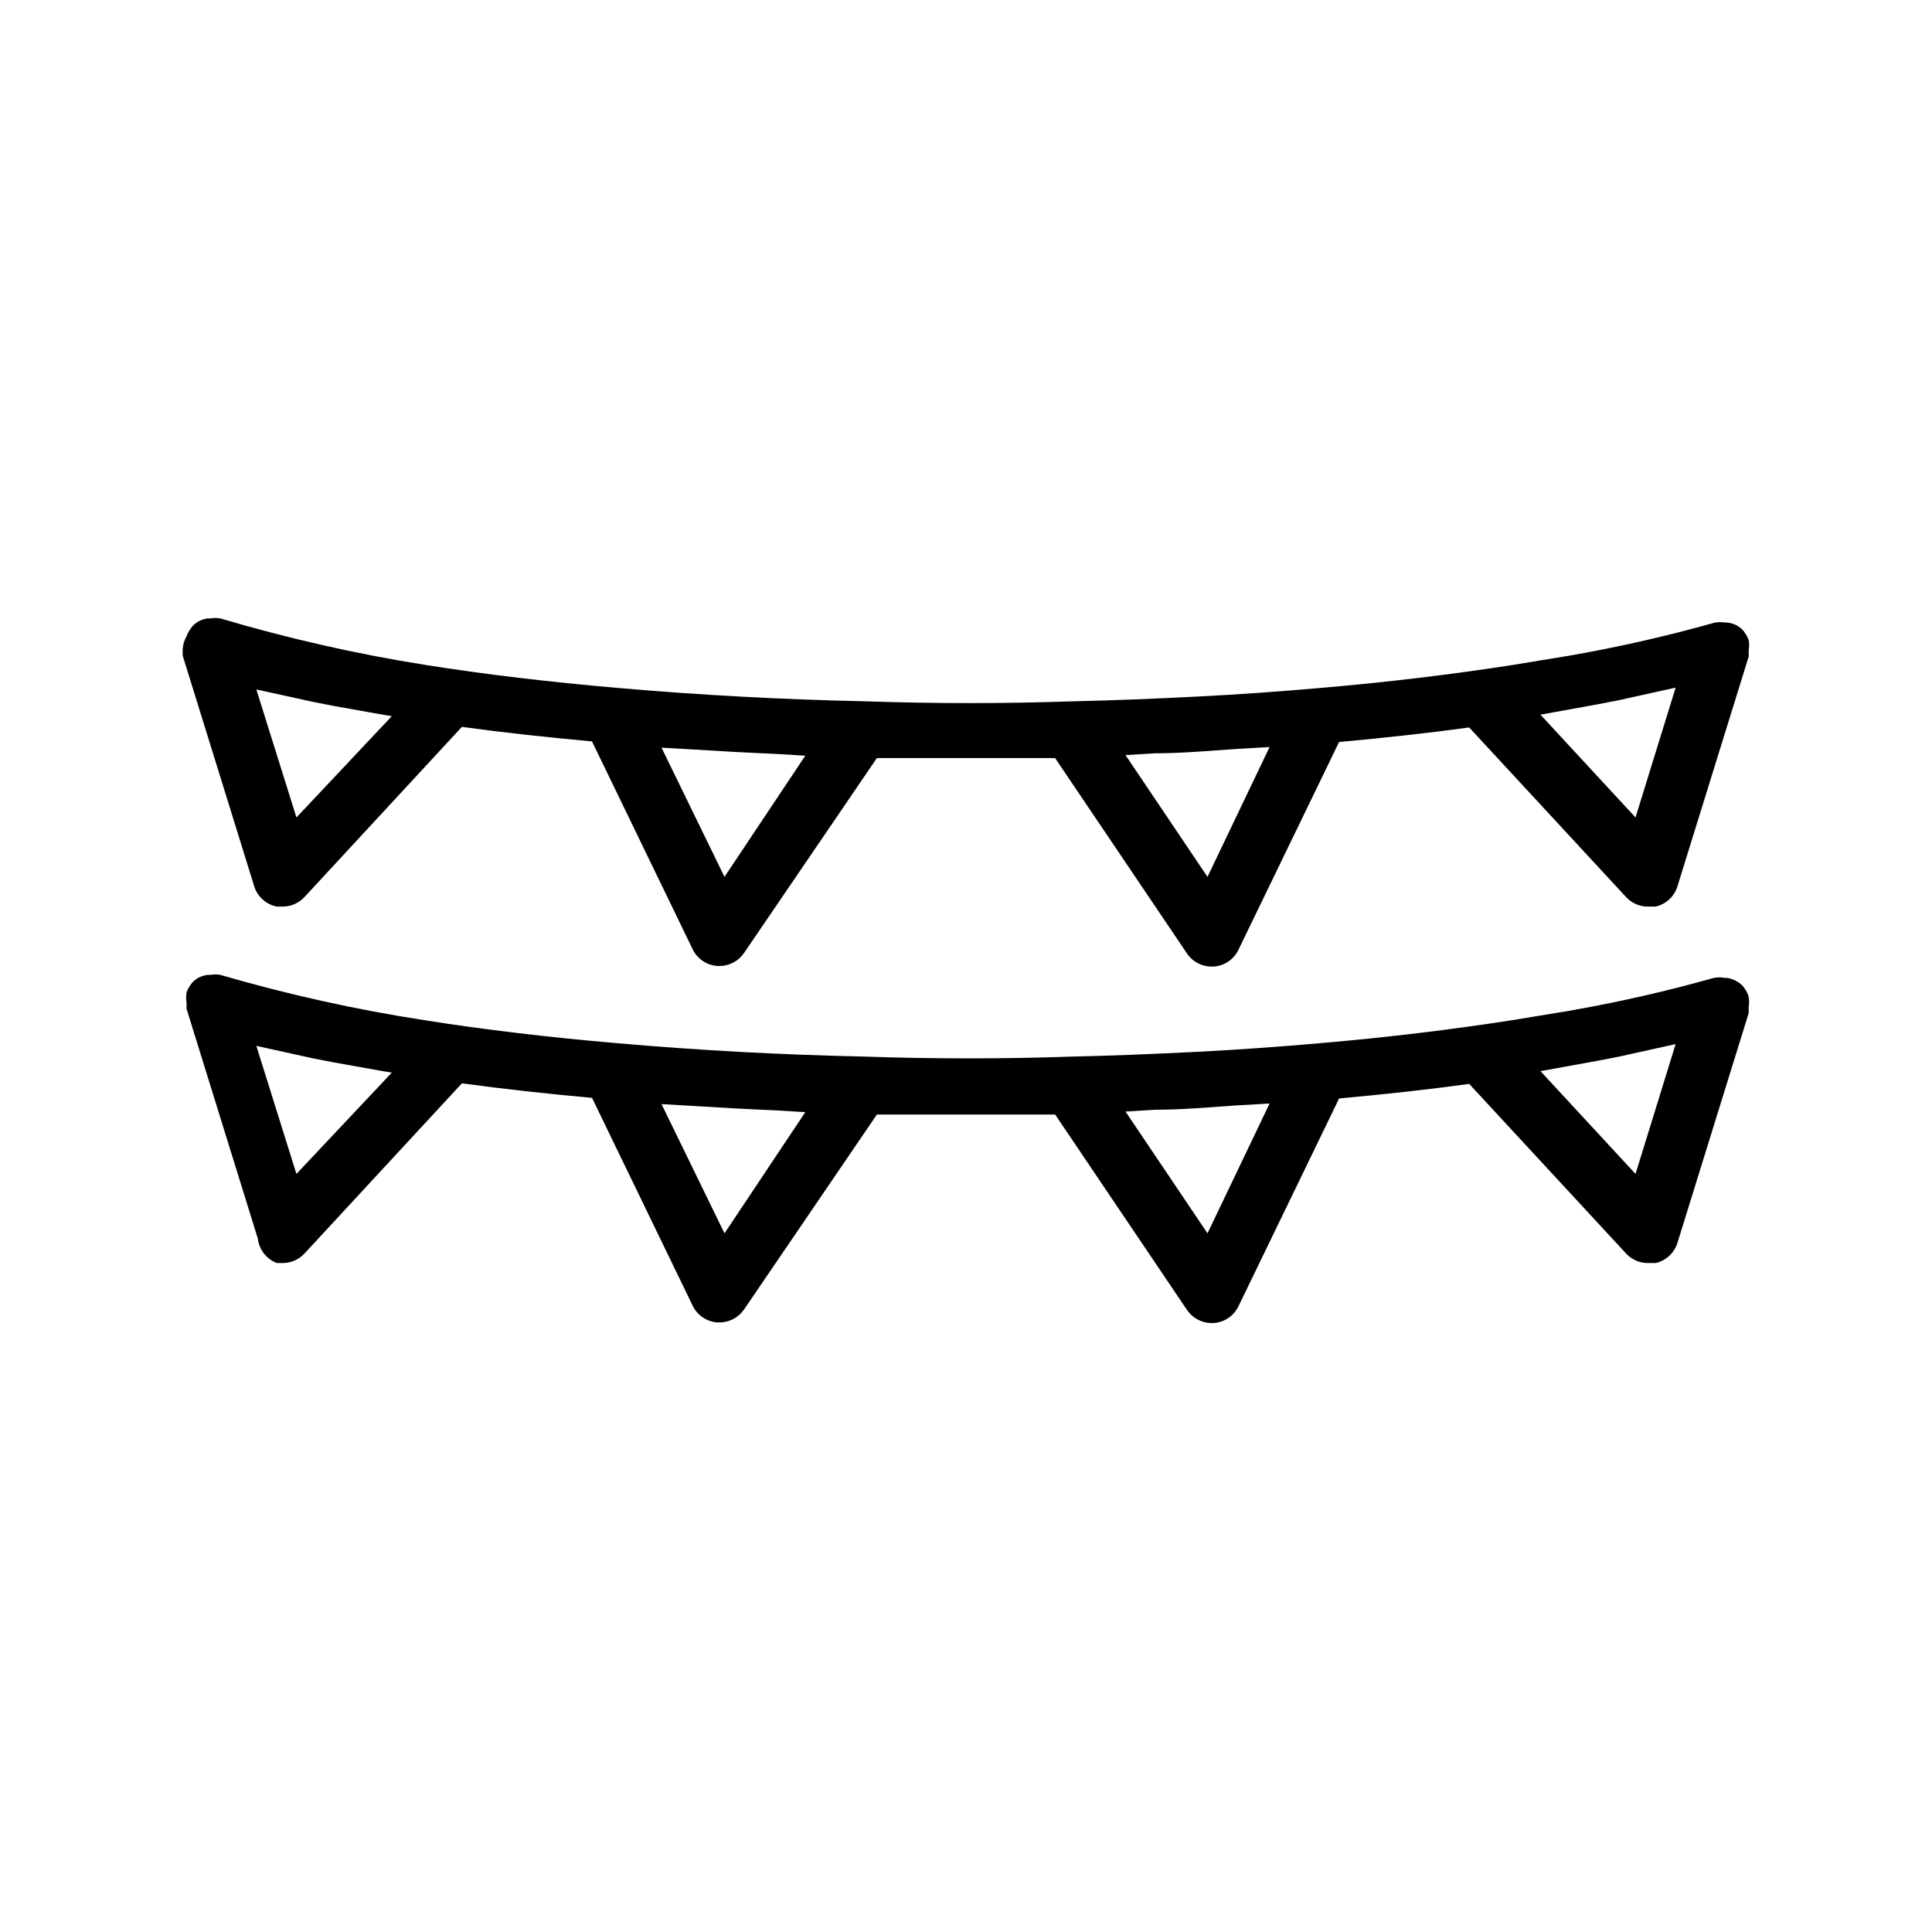
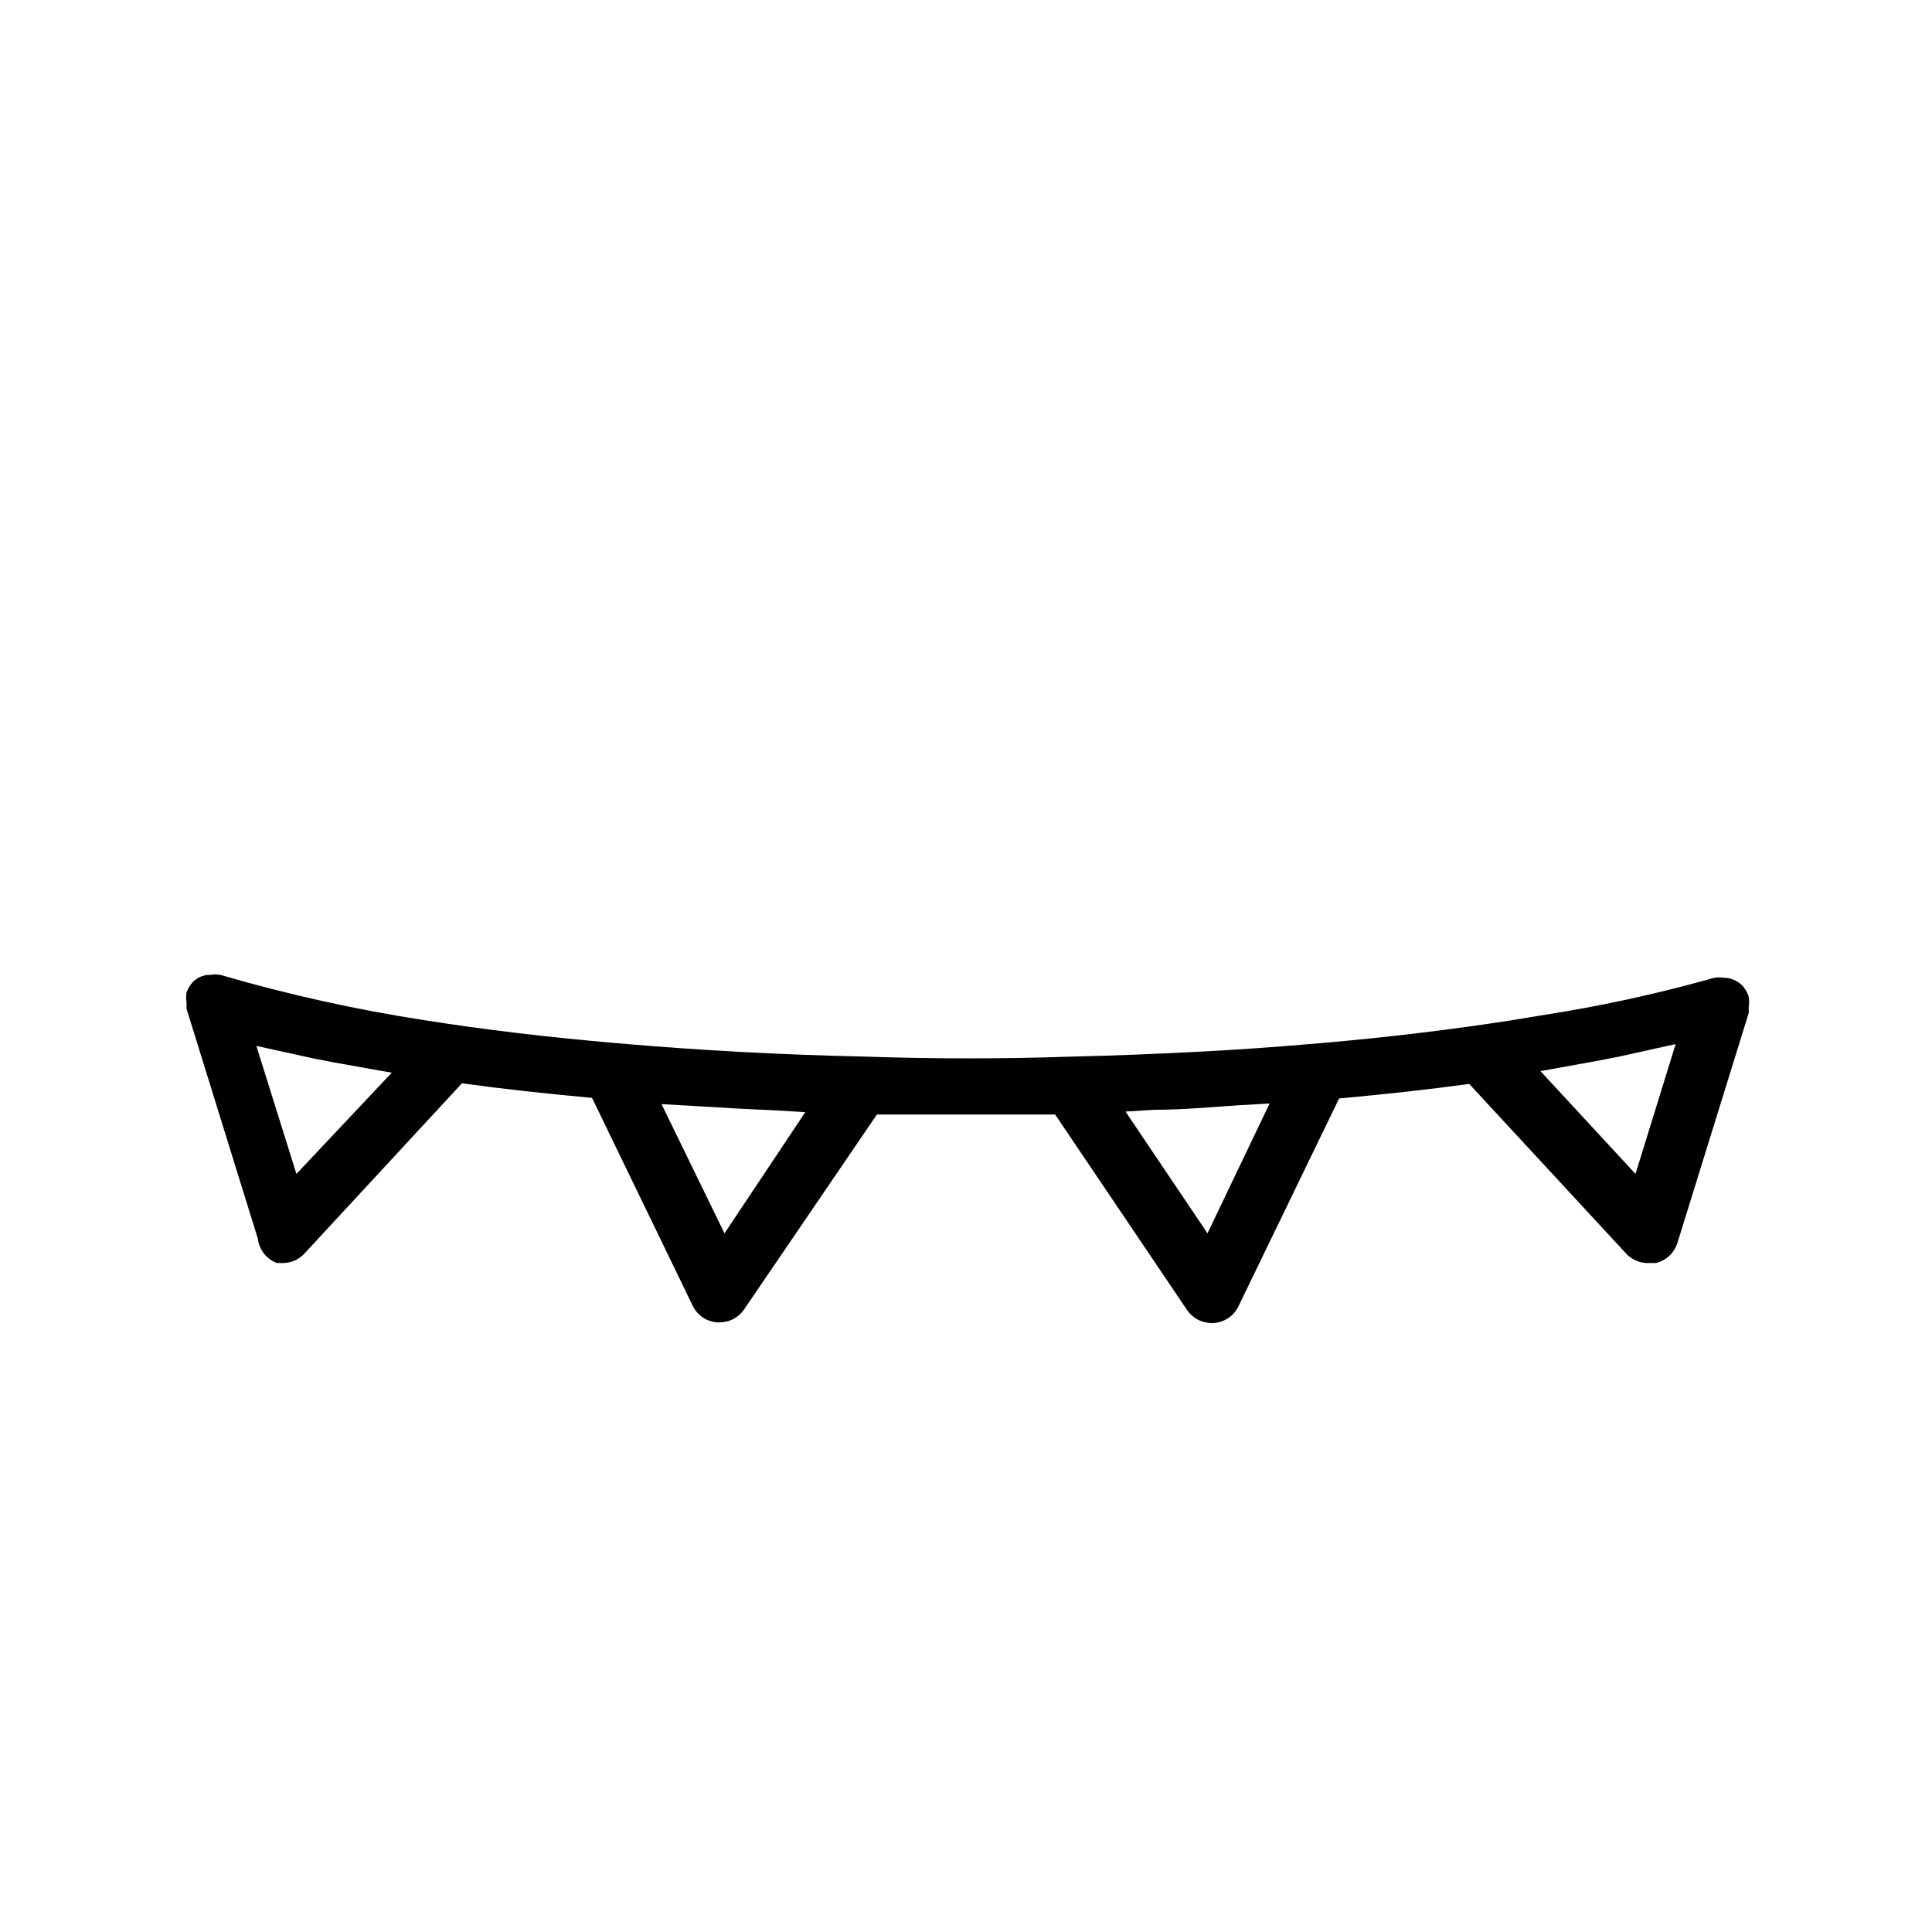
<svg xmlns="http://www.w3.org/2000/svg" fill="#000000" width="800px" height="800px" version="1.1" viewBox="144 144 512 512">
  <g>
    <path d="m607.35 407.87c-0.266-0.734-0.637-1.422-1.102-2.047l-0.395-0.551c-0.535-0.531-1.145-0.98-1.809-1.34-0.742-0.387-1.539-0.652-2.363-0.785h-0.629c-0.938-0.172-1.898-0.172-2.836 0-12.801 3.609-25.781 6.551-38.887 8.816l-14.879 2.441c-15.742 2.441-32.434 4.488-50.773 6.062-10.785 0.945-21.648 1.73-32.59 2.281-10.941 0.551-21.965 1.023-32.906 1.258-17.949 0.629-36.84 0.629-55.105 0-21.965-0.473-44.004-1.652-65.496-3.543-18.344-1.574-35.426-3.621-50.852-6.062v0.004c-18.348-2.828-36.492-6.852-54.316-12.047-0.91-0.16-1.844-0.16-2.754 0h-0.711c-0.789 0.121-1.562 0.359-2.281 0.711-0.637 0.363-1.219 0.812-1.73 1.336l-0.395 0.551c-0.469 0.625-0.84 1.316-1.102 2.047-0.152 0.887-0.152 1.793 0 2.676v0.707 0.004c-0.02 0.312-0.02 0.629 0 0.945l18.895 60.93h-0.004c0.34 2.922 2.285 5.414 5.039 6.453h1.574c2.184-0.008 4.262-0.918 5.746-2.519l41.723-45.105c10.863 1.496 22.434 2.754 34.48 3.856l26.688 55.105h-0.004c1.234 2.531 3.727 4.215 6.535 4.406h0.551c2.617 0.004 5.066-1.293 6.535-3.461l35.188-51.641h23.617 23.617l34.953 51.797h-0.004c1.465 2.168 3.914 3.469 6.535 3.465h0.551c2.809-0.195 5.301-1.875 6.531-4.41l26.688-55.105c12.043-1.102 23.617-2.363 34.48-3.856l41.723 45.105c1.566 1.605 3.742 2.465 5.981 2.363h1.73c2.734-0.633 4.922-2.672 5.75-5.352l18.895-60.93h-0.004c0.02-0.316 0.02-0.633 0-0.945v-0.707-0.004c0.156-0.965 0.129-1.953-0.078-2.91zm-384.79 47.23-10.625-33.926 3.227 0.707 11.809 2.598 5.668 1.102 12.359 2.203 2.832 0.473zm113.44 15.746-16.688-34.242 8.266 0.473c7.32 0.473 14.562 0.867 21.965 1.18l7.871 0.473zm128 0-21.73-32.277 7.871-0.473c7.398 0 14.719-0.707 22.043-1.18l8.266-0.473zm113.43-15.746-25.191-27.238 3.465-0.629 11.73-2.125 5.668-1.102 12.438-2.754 2.519-0.551z" />
-     <path d="m192.41 316.08v0.707 0.004c-0.02 0.312-0.02 0.629 0 0.941l18.895 60.93h-0.004c0.809 2.859 3.148 5.019 6.062 5.59h1.574c2.184-0.008 4.262-0.918 5.746-2.519l41.723-45.105c10.863 1.496 22.434 2.754 34.48 3.856l26.688 55.105h-0.004c1.234 2.531 3.727 4.215 6.535 4.41h0.551c2.617 0.004 5.066-1.297 6.535-3.465l35.188-51.641h23.617 23.617l34.953 51.797h-0.004c1.465 2.172 3.914 3.469 6.535 3.465h0.551c2.809-0.195 5.301-1.875 6.531-4.41l26.688-55.105c12.043-1.102 23.617-2.363 34.48-3.856l41.723 45.105v0.004c1.566 1.602 3.742 2.461 5.981 2.359h1.73c2.734-0.633 4.922-2.672 5.75-5.352l18.895-60.93h-0.004c0.02-0.316 0.02-0.629 0-0.945v-0.707c0.152-0.887 0.152-1.793 0-2.68-0.262-0.73-0.637-1.422-1.102-2.047l-0.395-0.551c-0.512-0.523-1.094-0.973-1.73-1.336-0.723-0.352-1.492-0.59-2.285-0.711h-0.707c-0.91-0.16-1.844-0.16-2.754 0-12.801 3.609-25.781 6.555-38.891 8.82l-14.879 2.441c-15.742 2.441-32.434 4.488-50.773 6.062-10.785 0.945-21.648 1.73-32.59 2.281-10.941 0.551-21.965 1.023-32.906 1.258-17.949 0.629-36.84 0.629-55.105 0-21.965-0.473-44.004-1.652-65.496-3.543-18.344-1.574-35.426-3.621-50.852-6.062h0.004c-18.438-2.918-36.66-7.047-54.555-12.359-0.91-0.16-1.844-0.16-2.754 0h-0.711c-0.766 0.129-1.508 0.367-2.203 0.711-0.637 0.363-1.219 0.812-1.73 1.336l-0.473 0.629v0.004c-0.469 0.621-0.84 1.312-1.102 2.043-0.605 1.062-0.957 2.246-1.023 3.465zm271.59 60.301-21.73-32.277 7.871-0.473c7.398 0 14.719-0.707 22.043-1.18l8.266-0.473zm113.43-15.746-25.191-27.238 3.465-0.629 11.73-2.125 5.668-1.102 12.438-2.754 2.519-0.551zm-354.87 0-10.625-33.926 3.227 0.707 11.809 2.598 5.668 1.102 12.359 2.203 2.832 0.473zm113.44 15.746-16.688-34.242 8.266 0.473c7.32 0.473 14.562 0.867 21.965 1.18l7.871 0.473z" />
  </g>
</svg>